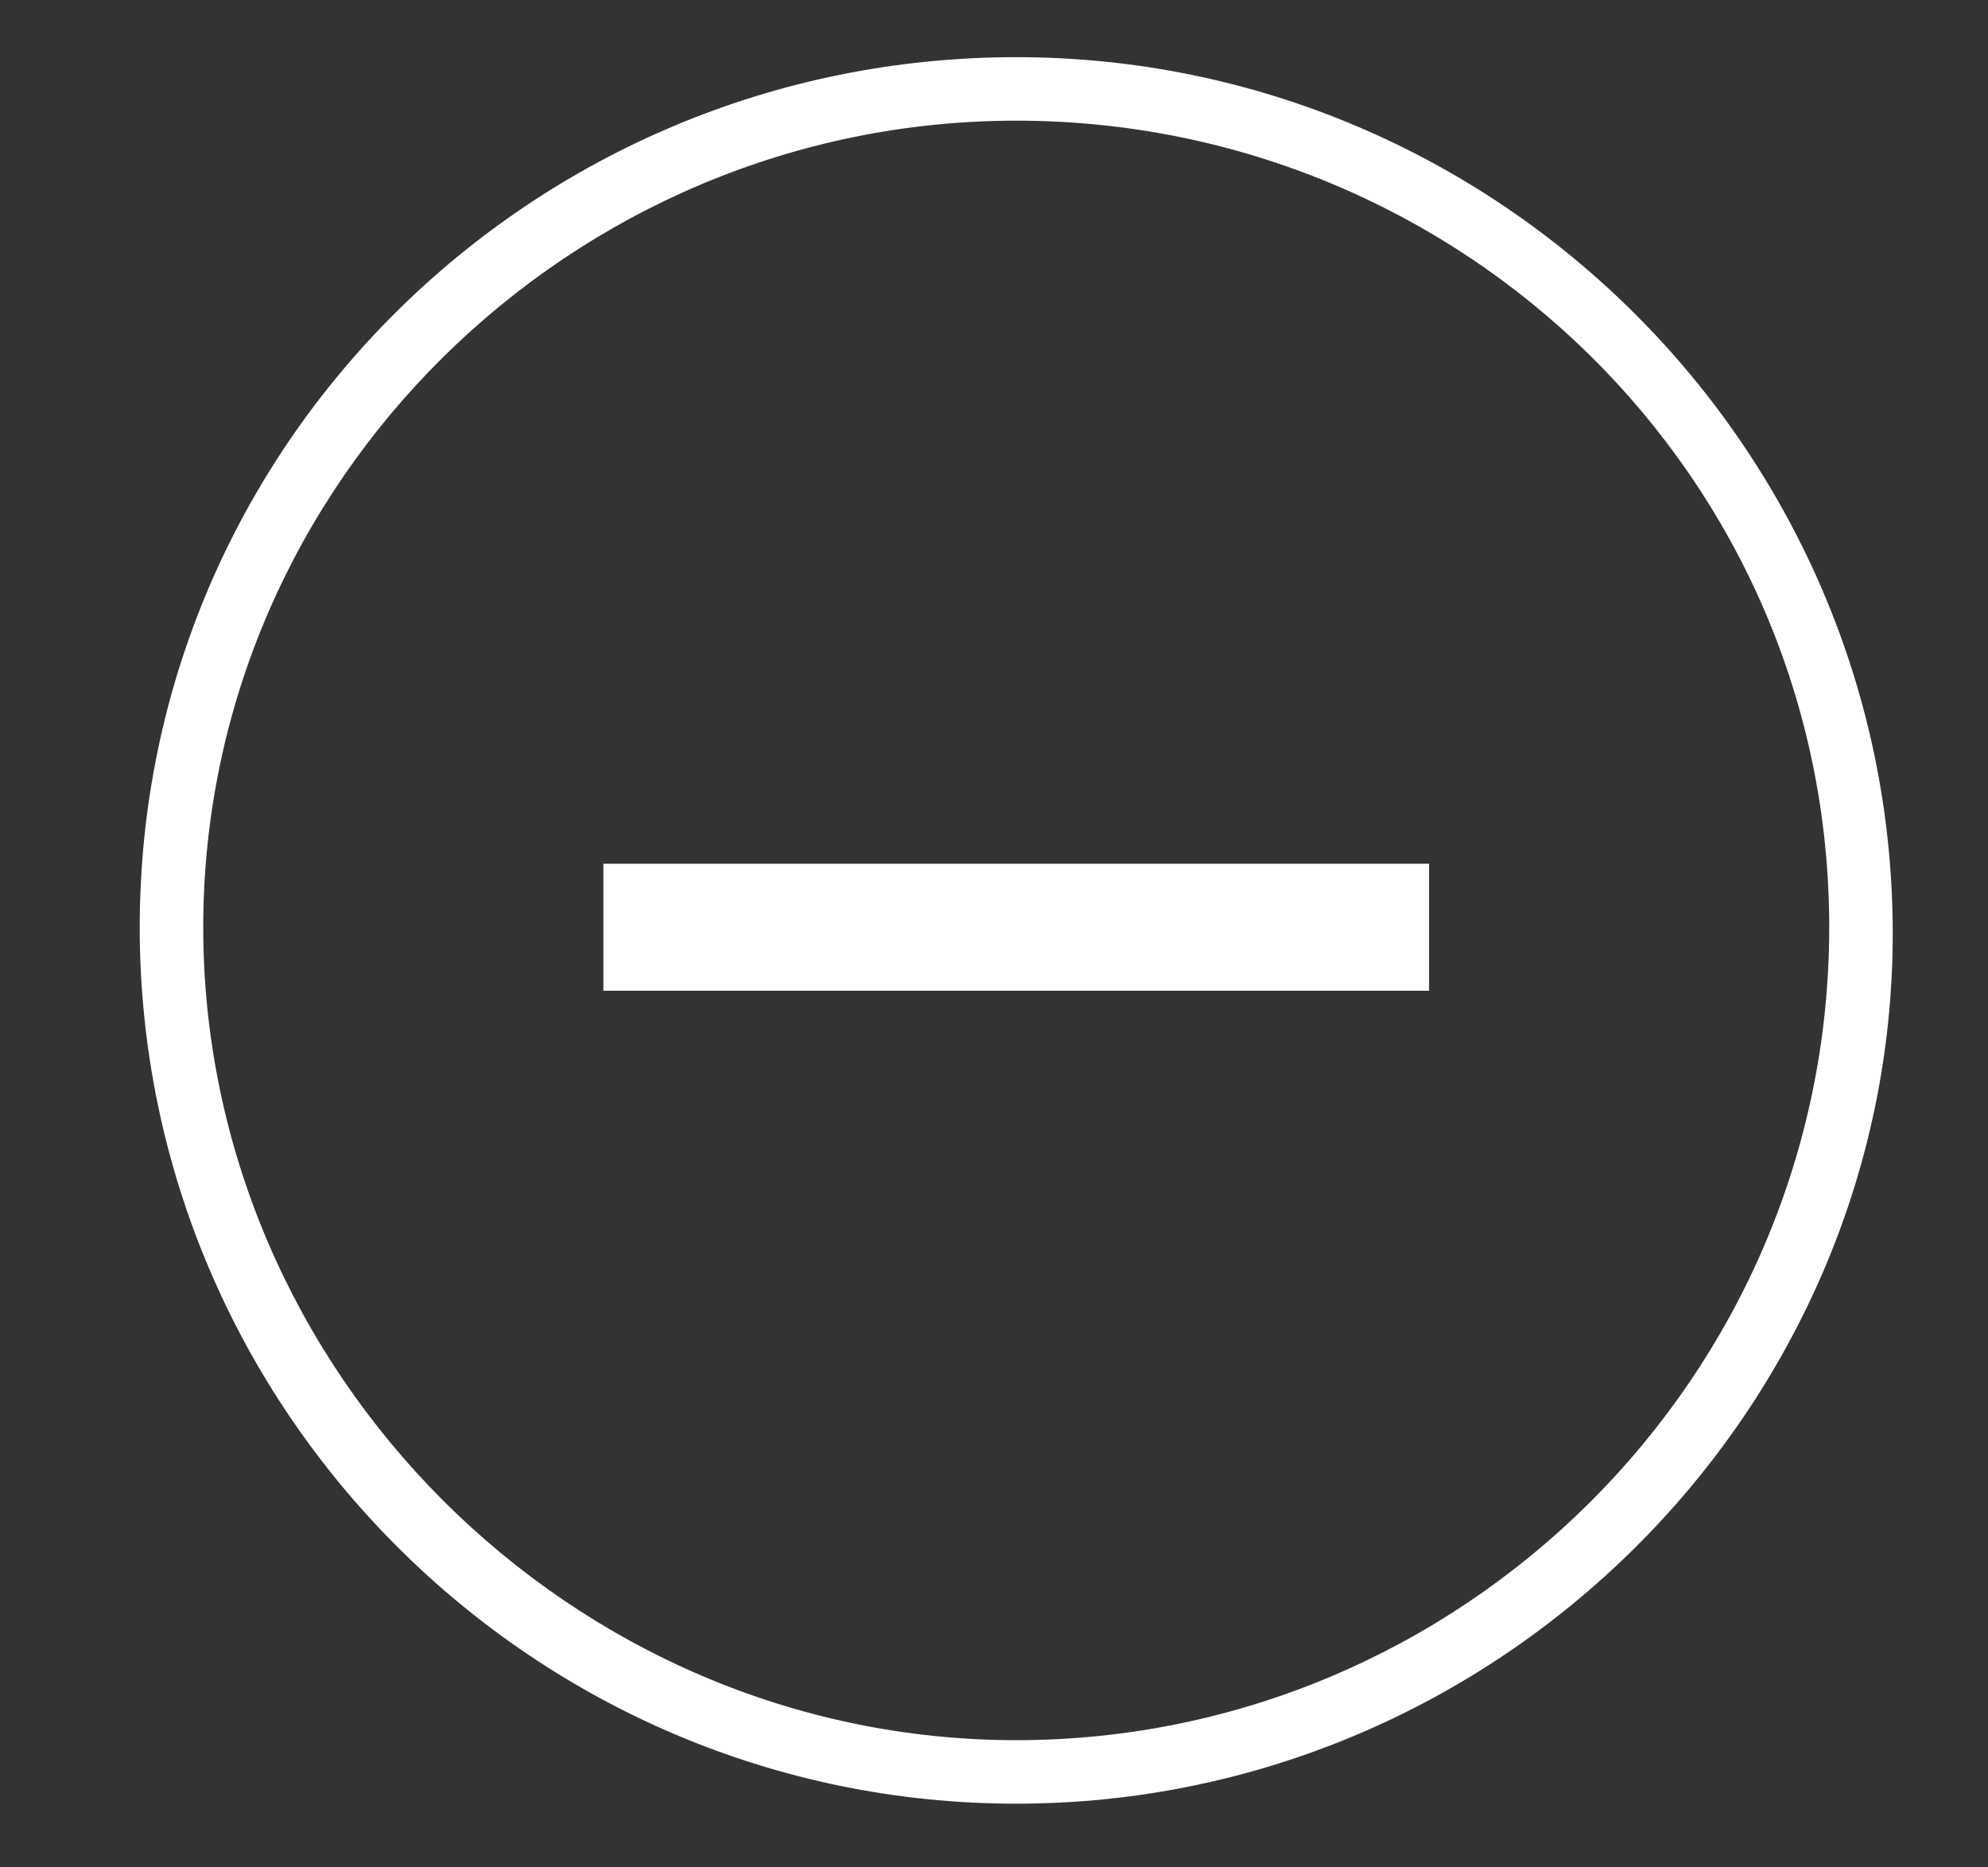
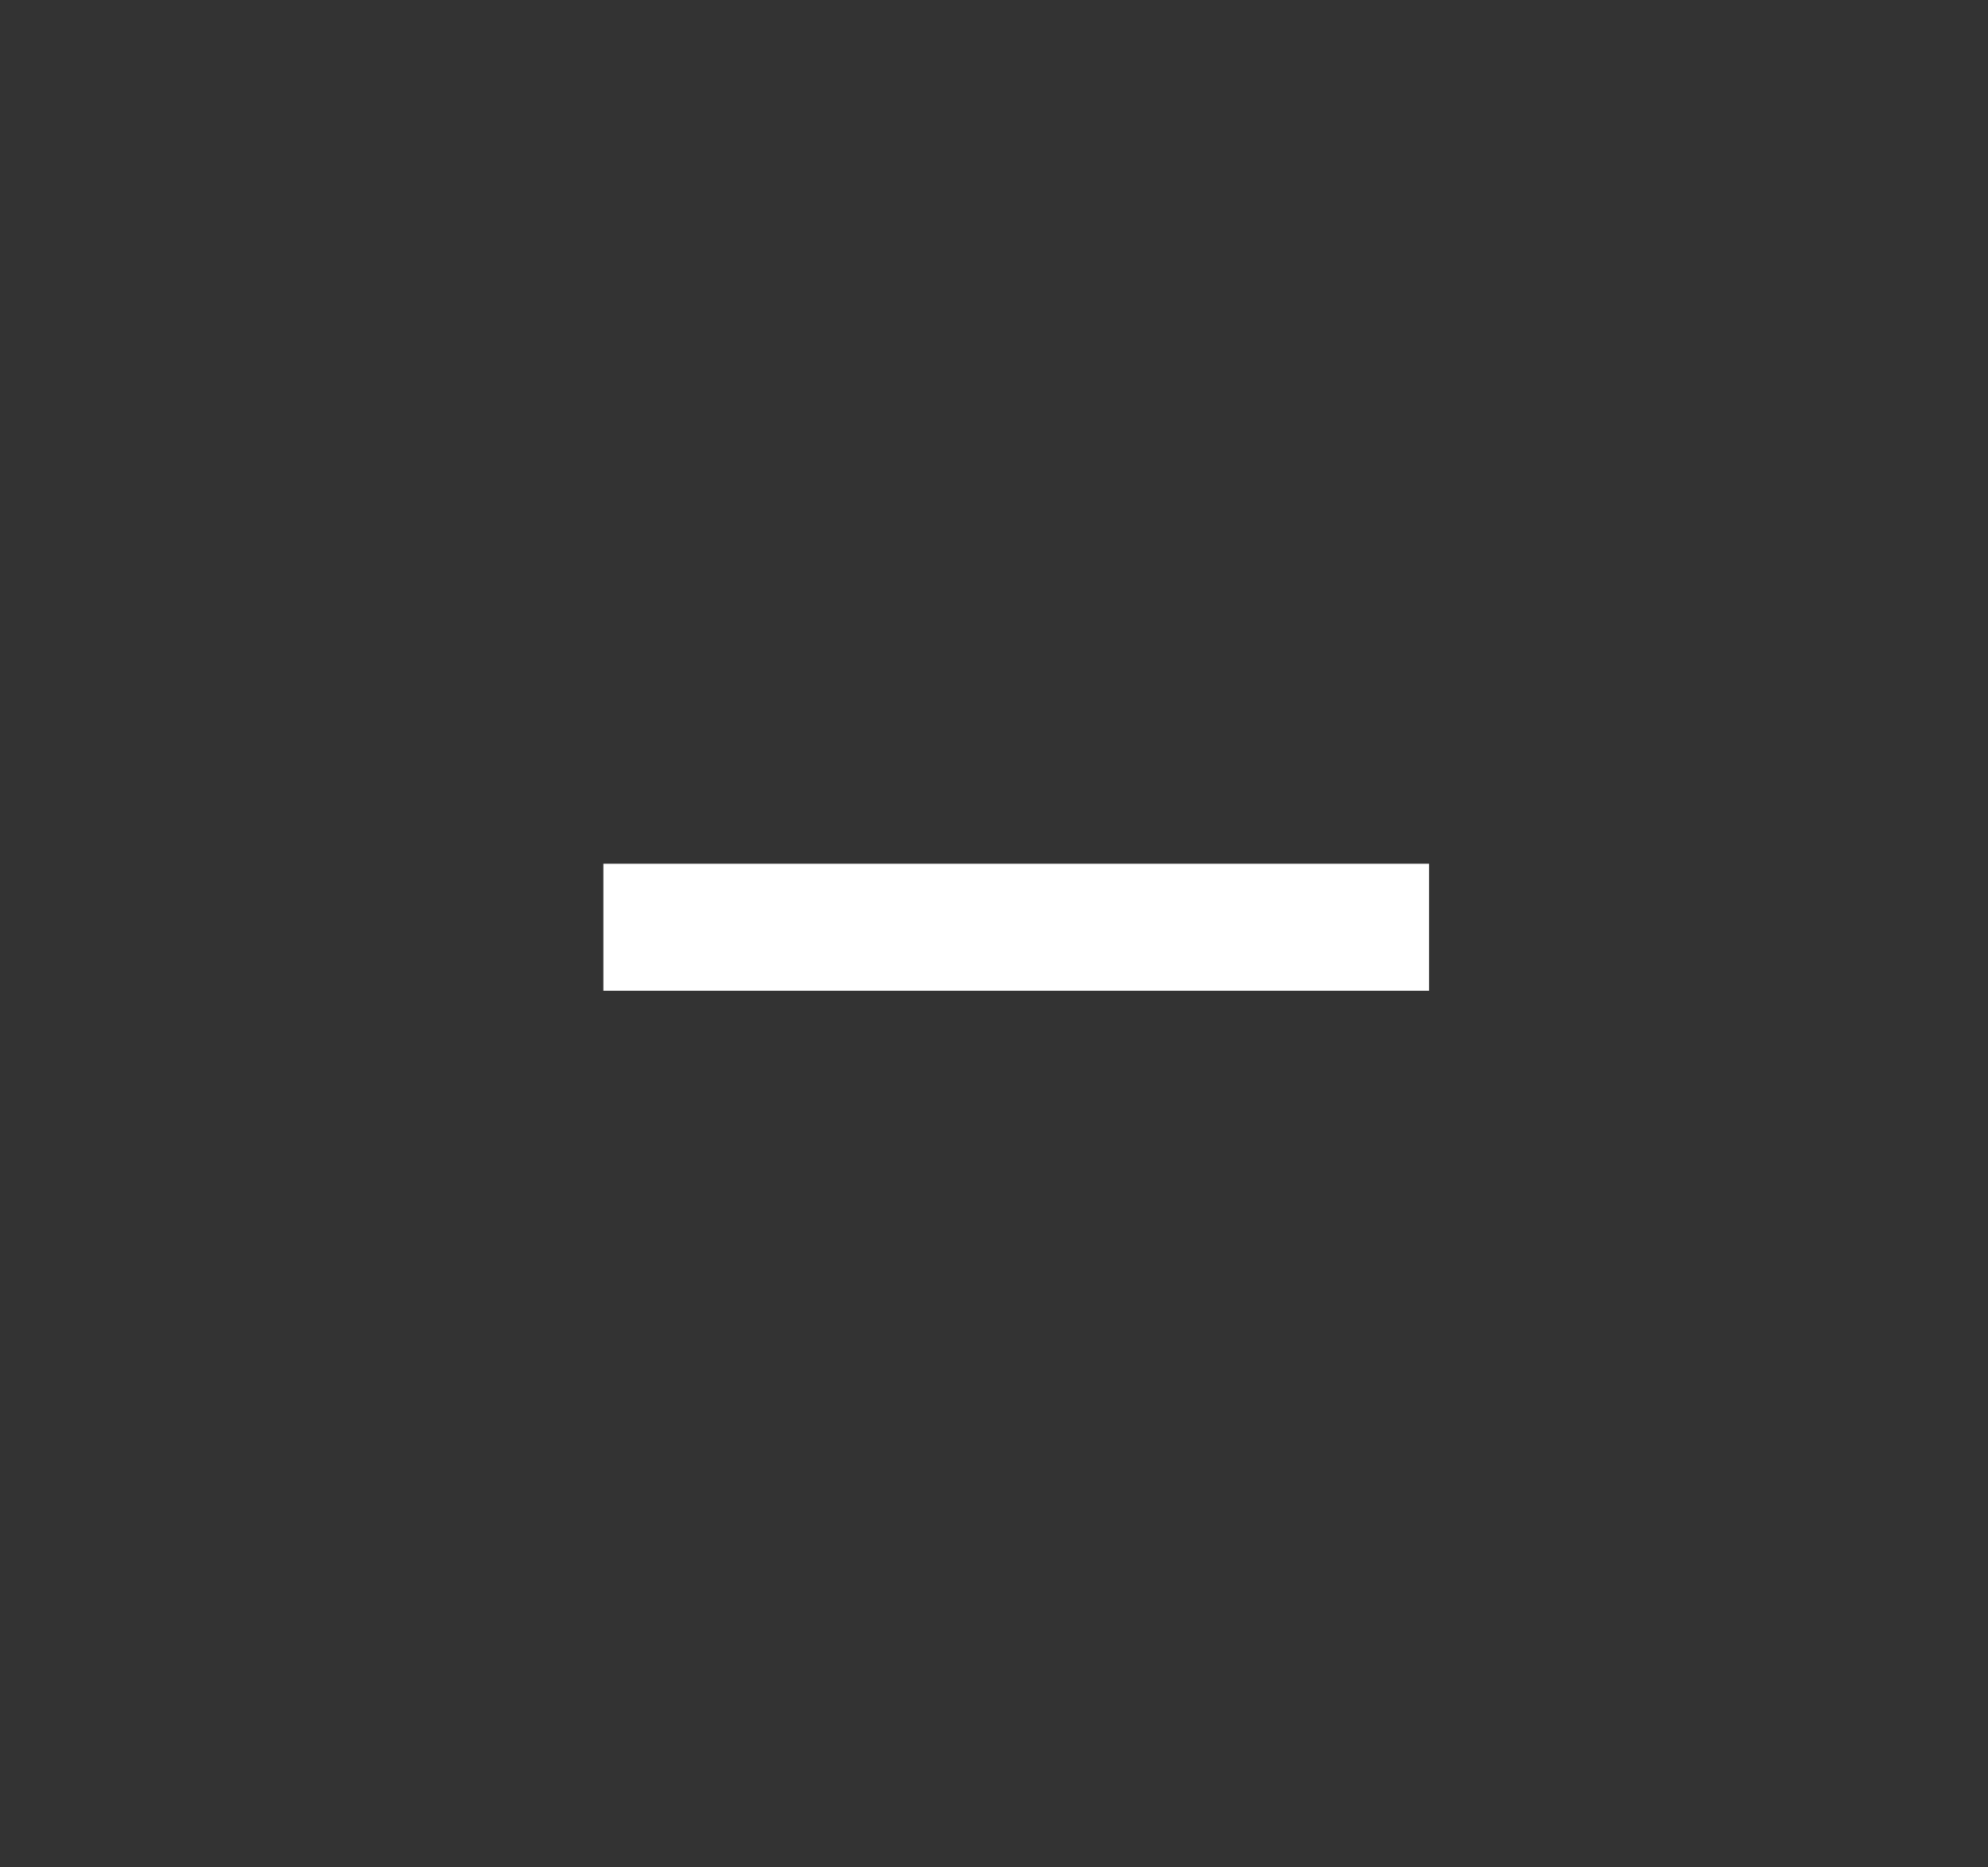
<svg xmlns="http://www.w3.org/2000/svg" version="1.1" id="Layer_1" x="0px" y="0px" viewBox="0 0 31.3 29.4" style="enable-background:new 0 0 31.3 29.4;" xml:space="preserve">
  <rect x="0" y="0" width="31.3" height="29.4" fill="#333333" stroke="none" />
  <style type="text/css">
	.st0{fill:#FFFFFF;}
	.st1{fill-rule:evenodd;clip-rule:evenodd;fill:#FFFFFF;}
</style>
  <g>
    <g>
-       <path class="st0" d="M16,28.4c-7.6,0-13.8-6.2-13.8-13.8C2.2,7,8.4,0.9,16,0.9c7.6,0,13.8,6.2,13.8,13.8    C29.8,22.2,23.6,28.4,16,28.4z M16,1.9C9,1.9,3.2,7.6,3.2,14.6S9,27.4,16,27.4s12.8-5.7,12.8-12.8S23,1.9,16,1.9z" />
-     </g>
+       </g>
    <rect x="9.5" y="13.6" class="st1" width="13" height="2" />
  </g>
</svg>